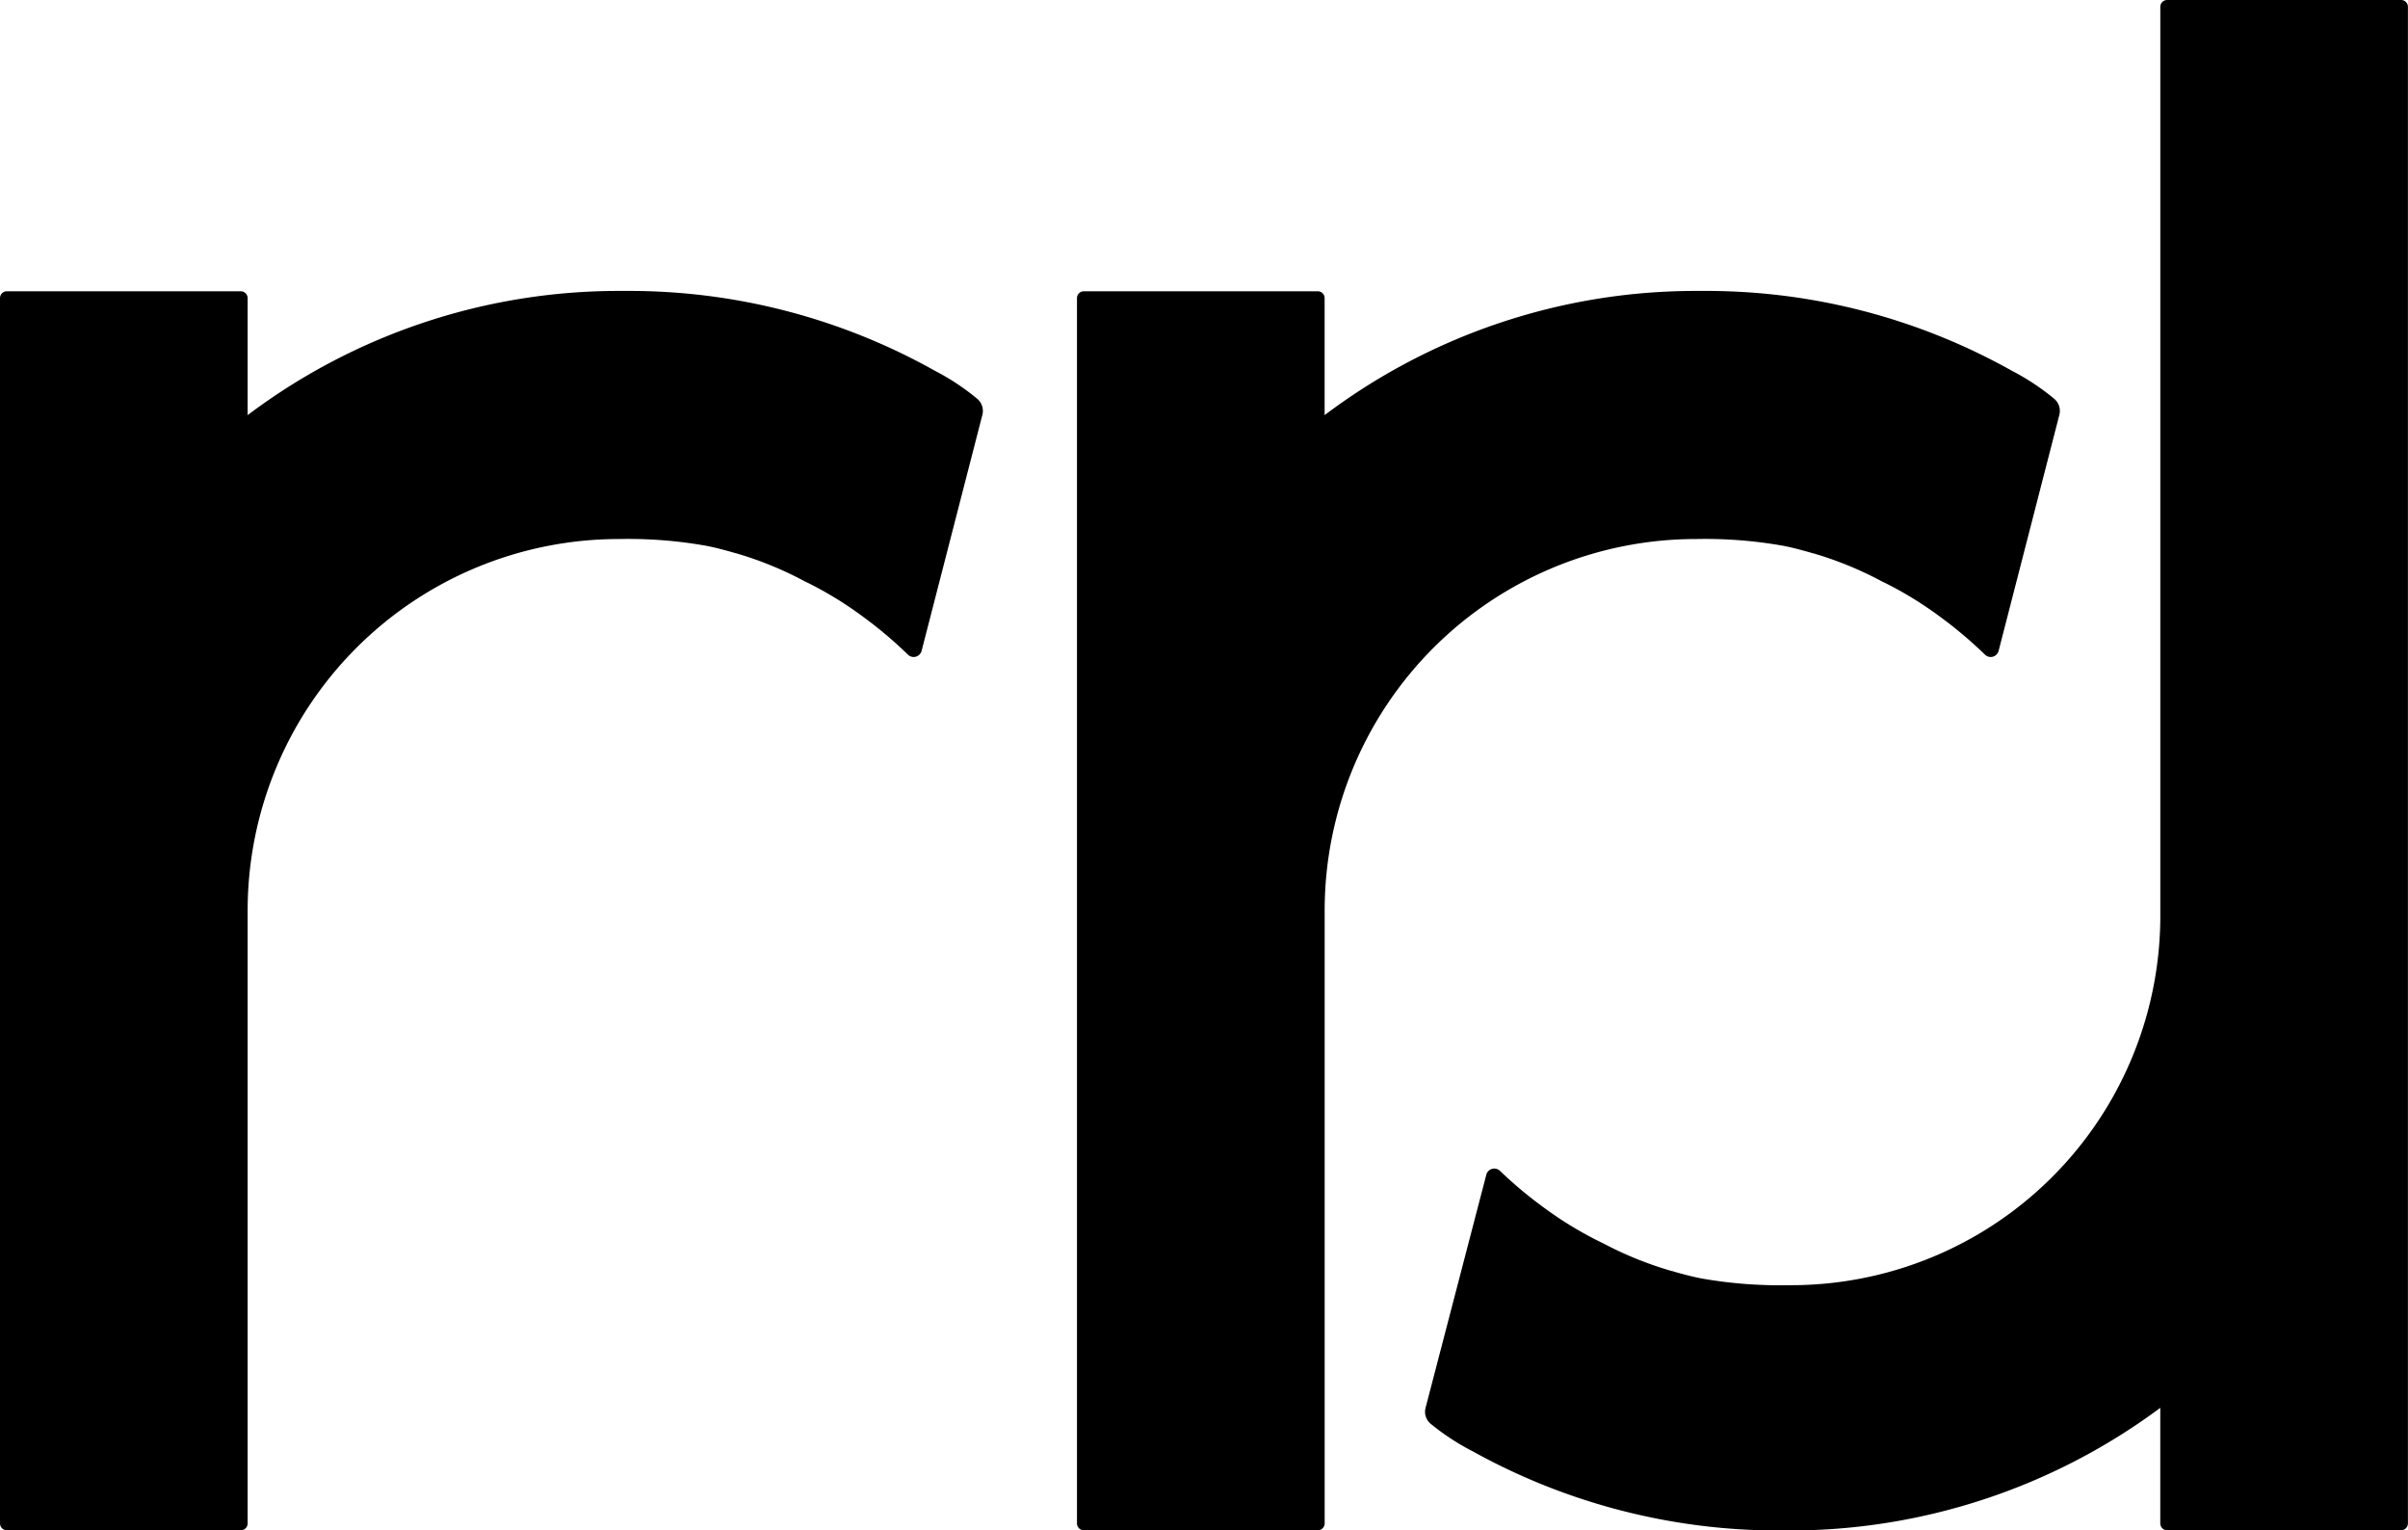
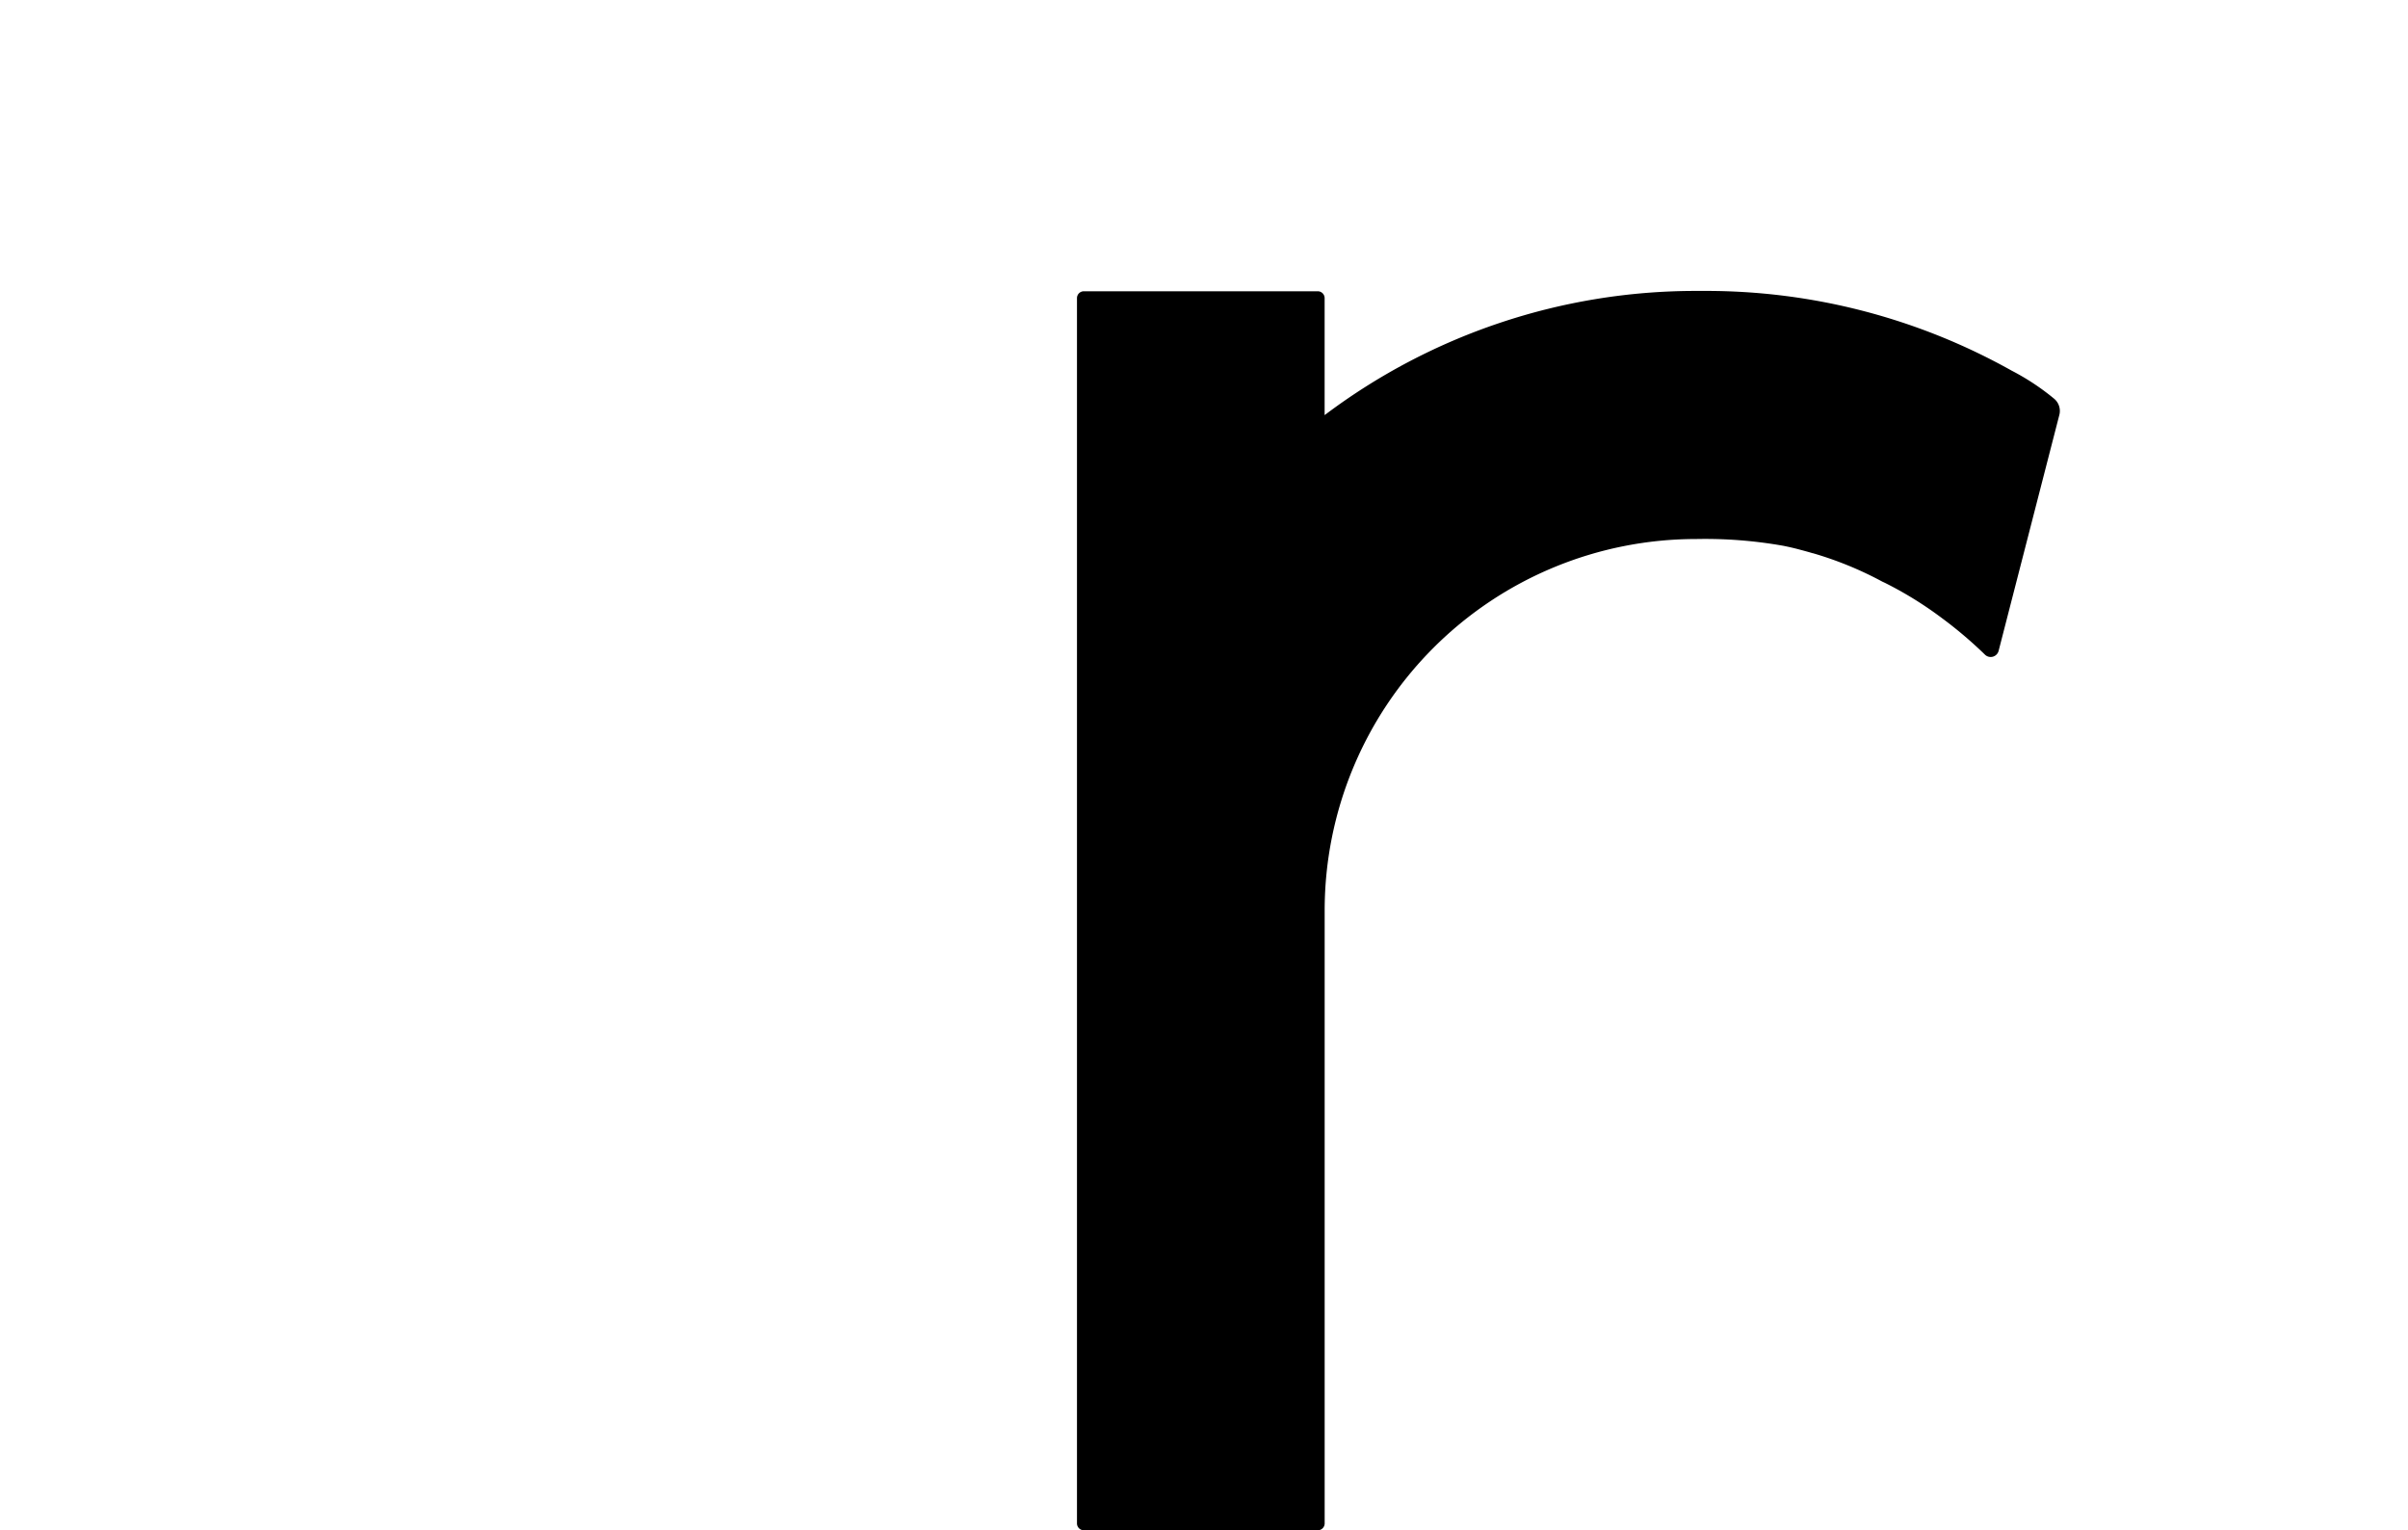
<svg xmlns="http://www.w3.org/2000/svg" width="64" height="40.659" viewBox="0 0 64 40.659">
  <g data-name="Group 13011">
-     <path data-name="Path 9867" d="M63.816 0H57.6a.182.182 0 0 0-.183.181v24.212a9.814 9.814 0 0 1-9.873 9.755 12.021 12.021 0 0 1-2.334-.181l-.047-.01a6.451 6.451 0 0 1-.334-.077l-.022-.006c-.121-.032-.241-.063-.36-.1h-.007a9.489 9.489 0 0 1-1.847-.747l-.067-.031a9.889 9.889 0 0 1-1.507-.92 11.154 11.154 0 0 1-1.153-.966.219.219 0 0 0-.362.1l-1.616 6.2a.416.416 0 0 0 .149.431 6.318 6.318 0 0 0 1.112.725 16.765 16.765 0 0 0 8.166 2.1h.228a16.516 16.516 0 0 0 9.873-3.259v3.071a.182.182 0 0 0 .183.181h6.216a.182.182 0 0 0 .183-.181V.188A.182.182 0 0 0 63.816 0z" />
-     <path data-name="Path 9868" d="M.183 40.66h6.216a.183.183 0 0 0 .183-.183V24.194a9.872 9.872 0 0 1 9.872-9.872 11.878 11.878 0 0 1 2.334.183l.047.01c.112.023.223.049.334.078l.022.006c.121.032.241.064.36.1h.007a9.441 9.441 0 0 1 1.847.756l.067.031a9.869 9.869 0 0 1 1.507.931 11.15 11.15 0 0 1 1.153.978.218.218 0 0 0 .362-.1l1.616-6.273a.423.423 0 0 0-.149-.436 6.3 6.3 0 0 0-1.112-.734 16.613 16.613 0 0 0-8.166-2.122h-.229a16.386 16.386 0 0 0-9.872 3.3V7.922a.183.183 0 0 0-.183-.183H.183A.183.183 0 0 0 0 7.922v32.554a.183.183 0 0 0 .183.184z" />
    <path data-name="Path 9869" d="M28.808 40.66h6.216a.183.183 0 0 0 .183-.183V24.194a9.872 9.872 0 0 1 9.872-9.872 11.878 11.878 0 0 1 2.334.183l.047.01c.112.023.223.049.334.078l.022.006c.121.032.241.064.36.1h.007a9.443 9.443 0 0 1 1.847.756l.067.031a9.864 9.864 0 0 1 1.507.931 11.155 11.155 0 0 1 1.153.978.218.218 0 0 0 .362-.1l1.615-6.273a.423.423 0 0 0-.149-.436 6.3 6.3 0 0 0-1.112-.734 16.614 16.614 0 0 0-8.166-2.122h-.229a16.386 16.386 0 0 0-9.872 3.3V7.922a.183.183 0 0 0-.183-.183h-6.216a.183.183 0 0 0-.183.183v32.554a.183.183 0 0 0 .184.184z" />
  </g>
</svg>